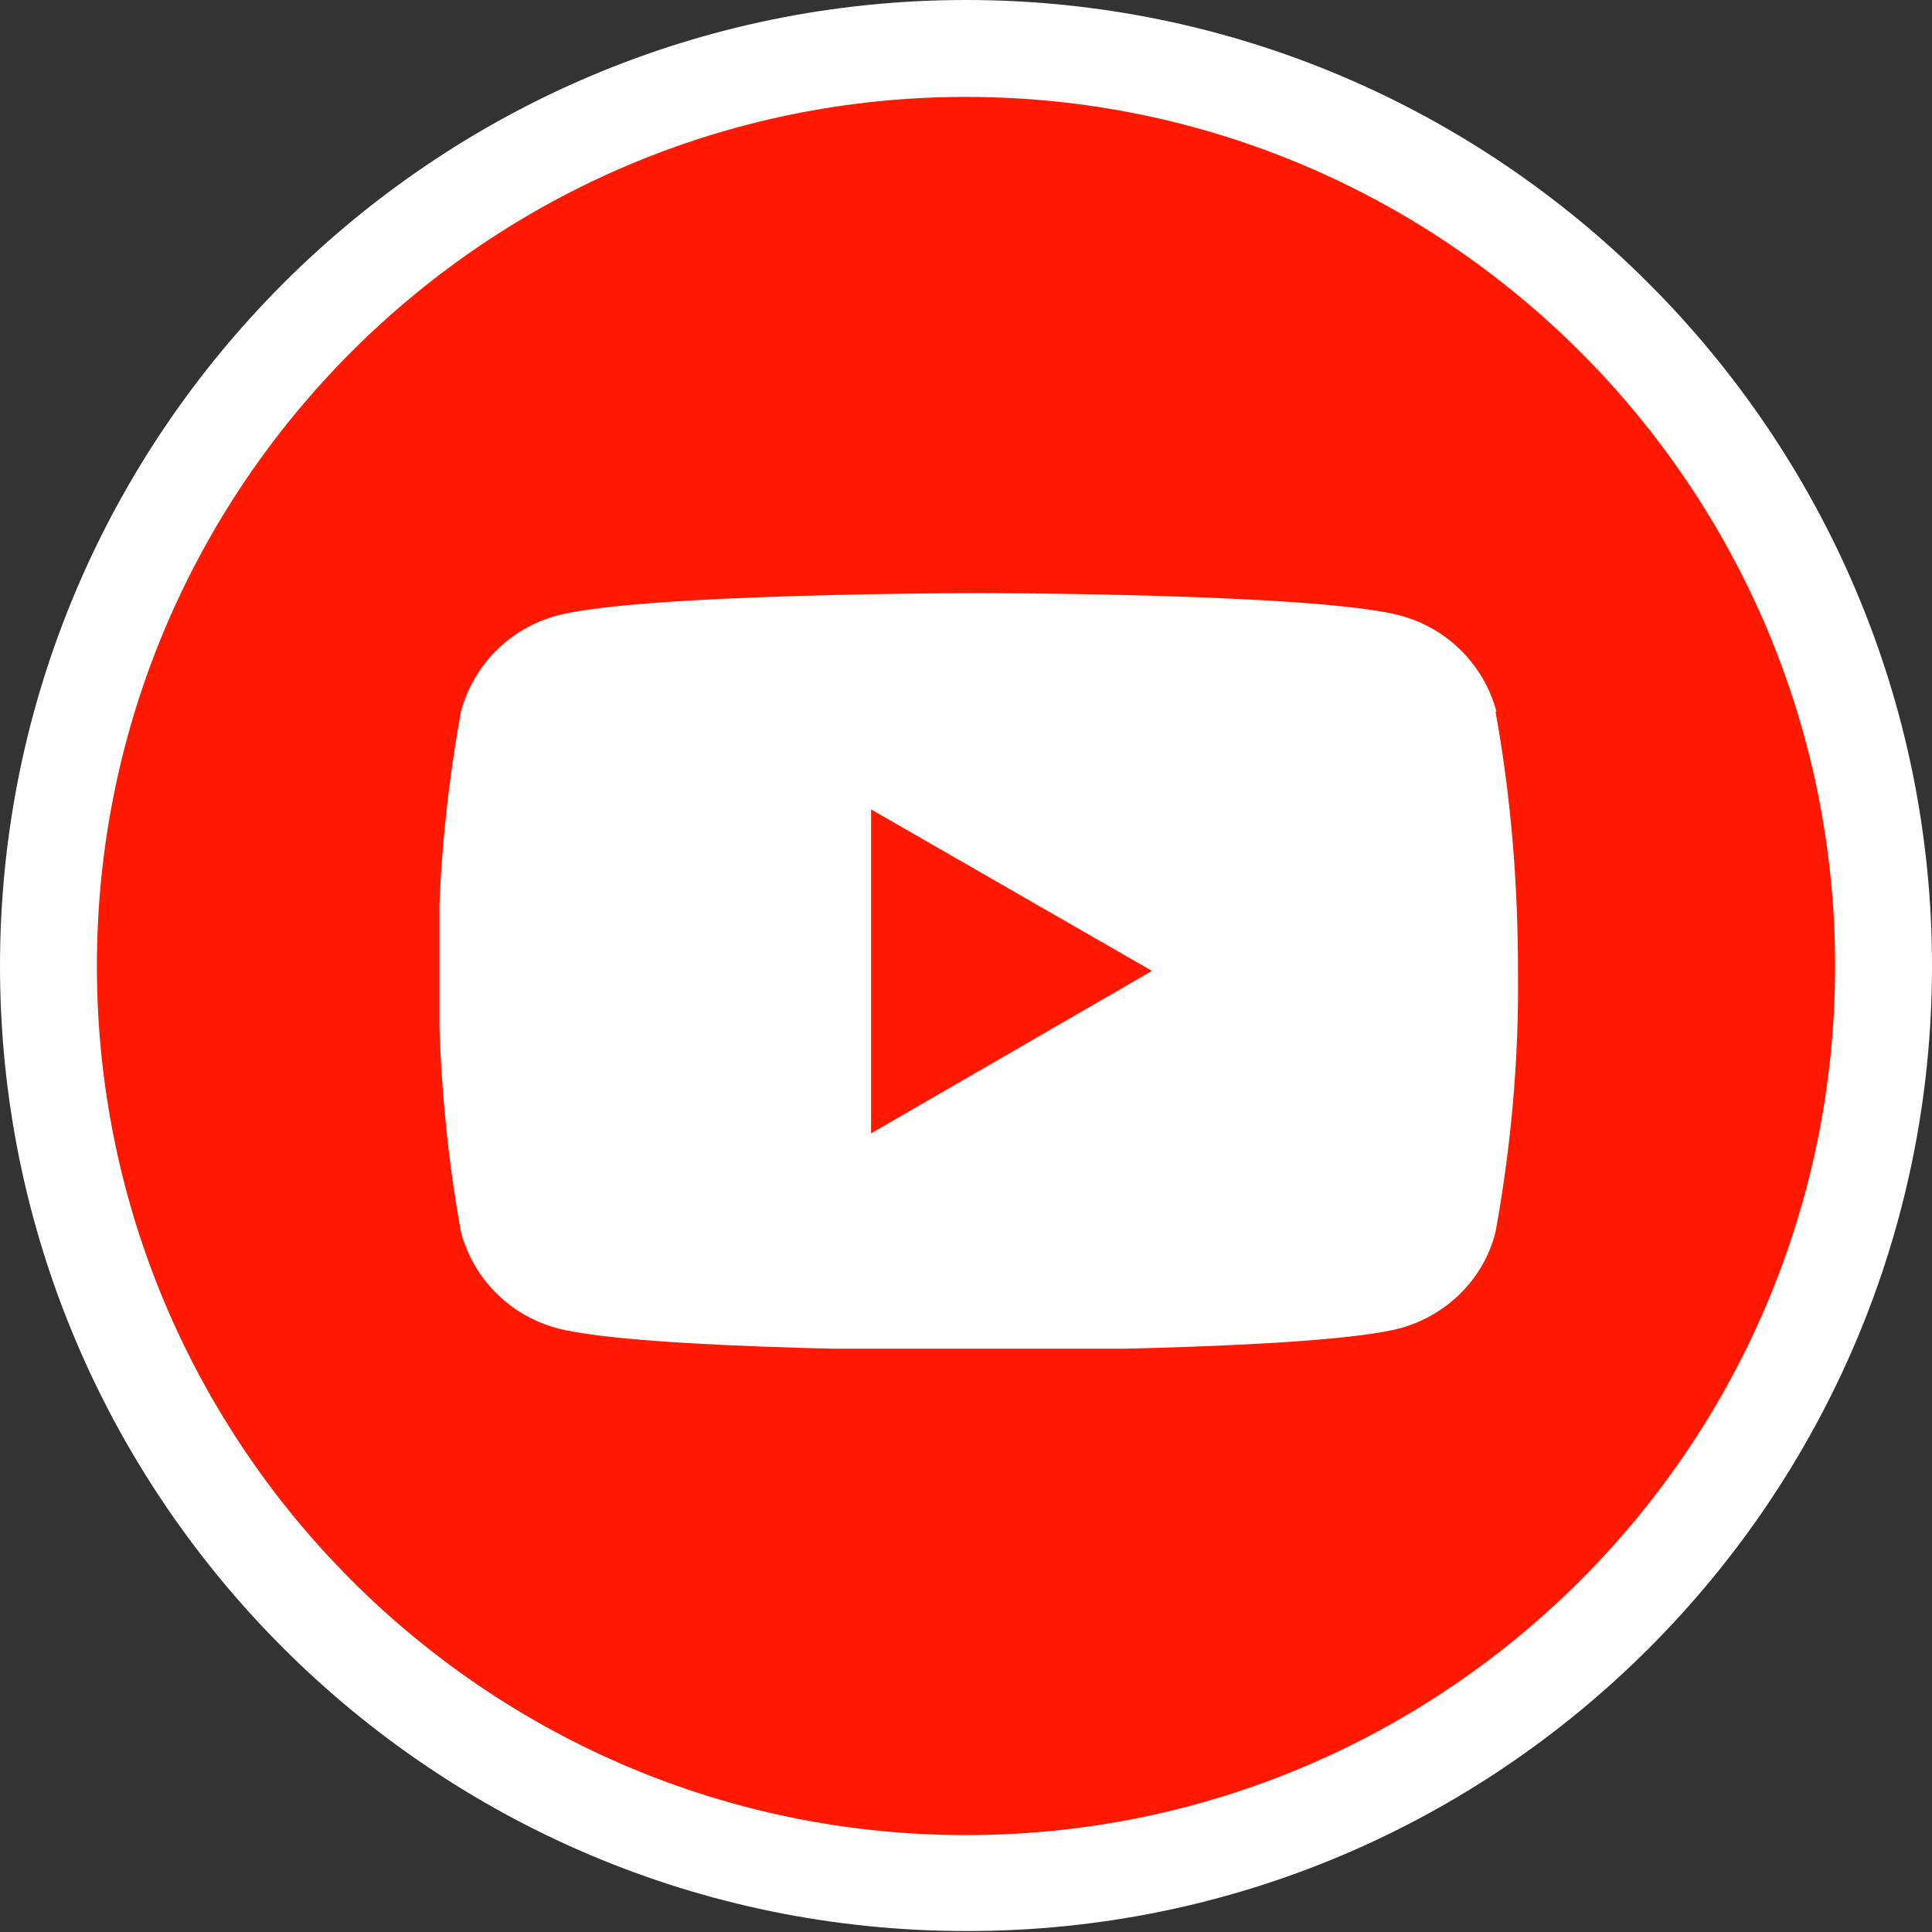
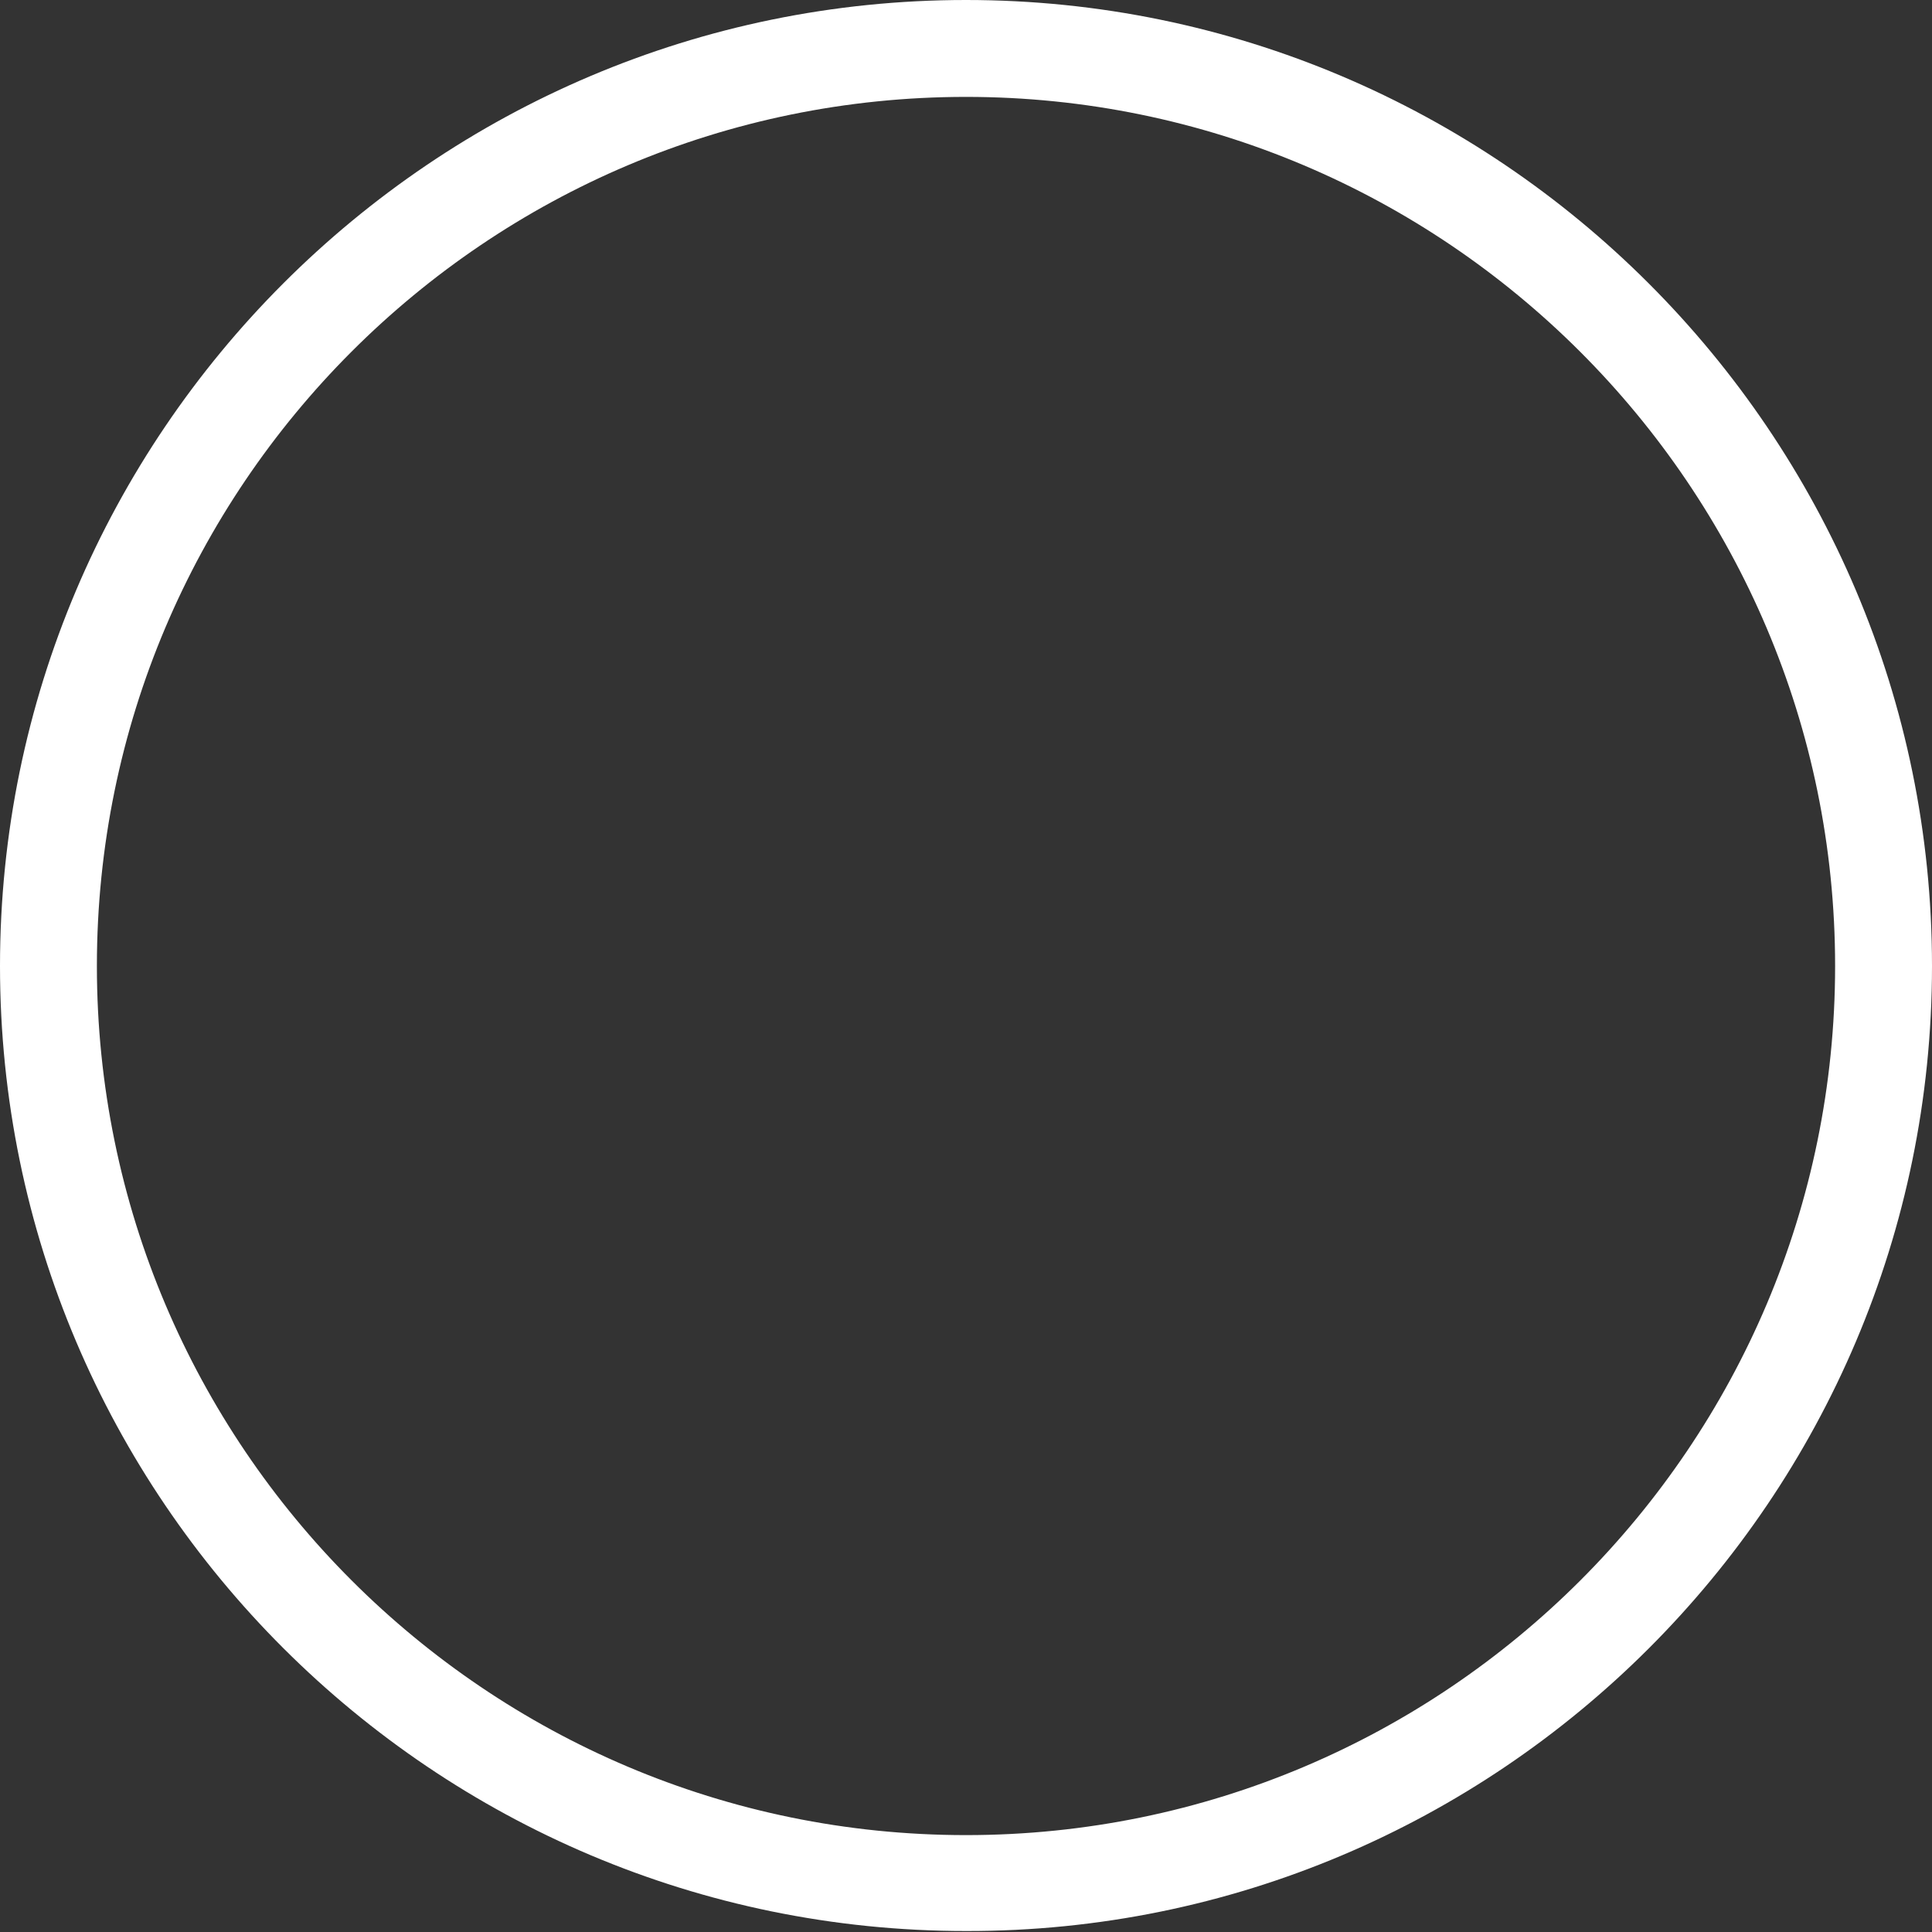
<svg xmlns="http://www.w3.org/2000/svg" xmlns:xlink="http://www.w3.org/1999/xlink" version="1.1" id="Layer_1" x="0px" y="0px" viewBox="0 0 197.4 197.4" xml:space="preserve" width="43.872" height="43.872">
  <rect x="0" y="0" width="197.4" height="197.4" fill="#333333" stroke="none" />
  <style type="text/css">
	.st01{fill:#FF1900;}
	.st1{fill:#FFFFFF;}
	.st2{clip-path:url(#SVGID_00000132785092293560065350000013807884206486425256_);}
</style>
-   <circle class="st01" cx="98.7" cy="98.7" r="94.6" />
  <path class="st1" d="M98.7,197.3C44.3,197.3,0,153.1,0,98.7S44.3,0,98.7,0s98.7,44.3,98.7,98.7S153.1,197.4,98.7,197.3L98.7,197.3z   M98.7,9.9c-49,0-88.8,39.8-88.8,88.8s39.8,88.8,88.8,88.8s88.8-39.8,88.8-88.8S147.6,9.9,98.7,9.9z" />
  <g id="YouTube_White">
    <g>
      <defs>
-         <rect id="SVGID_1_" x="44.9" y="60.6" width="110.3" height="77.2" />
-       </defs>
+         </defs>
      <clipPath id="SVGID_00000008835687226862709240000006103147764513204899_">
        <use xlink:href="#SVGID_1_" style="overflow:visible;" />
      </clipPath>
      <g style="clip-path:url(#SVGID_00000008835687226862709240000006103147764513204899_);">
        <g id="Group_19988">
-           <path id="Path_12899" class="st1" d="M152.9,72.7c-1.3-4.8-5-8.5-9.8-9.8c-8.6-2.3-43.1-2.3-43.1-2.3s-34.5,0-43.1,2.3      c-4.8,1.3-8.5,5-9.8,9.8c-1.6,8.8-2.4,17.7-2.3,26.6c0,8.9,0.7,17.8,2.3,26.6c1.3,4.8,5,8.5,9.8,9.8C65.5,138,100,138,100,138      s34.5,0,43.1-2.3c4.7-1.3,8.5-5,9.7-9.8c1.6-8.8,2.4-17.7,2.3-26.6c0-8.9-0.7-17.8-2.3-26.6 M89,115.8V82.7l28.7,16.5L89,115.8z      " />
-         </g>
+           </g>
      </g>
    </g>
  </g>
</svg>